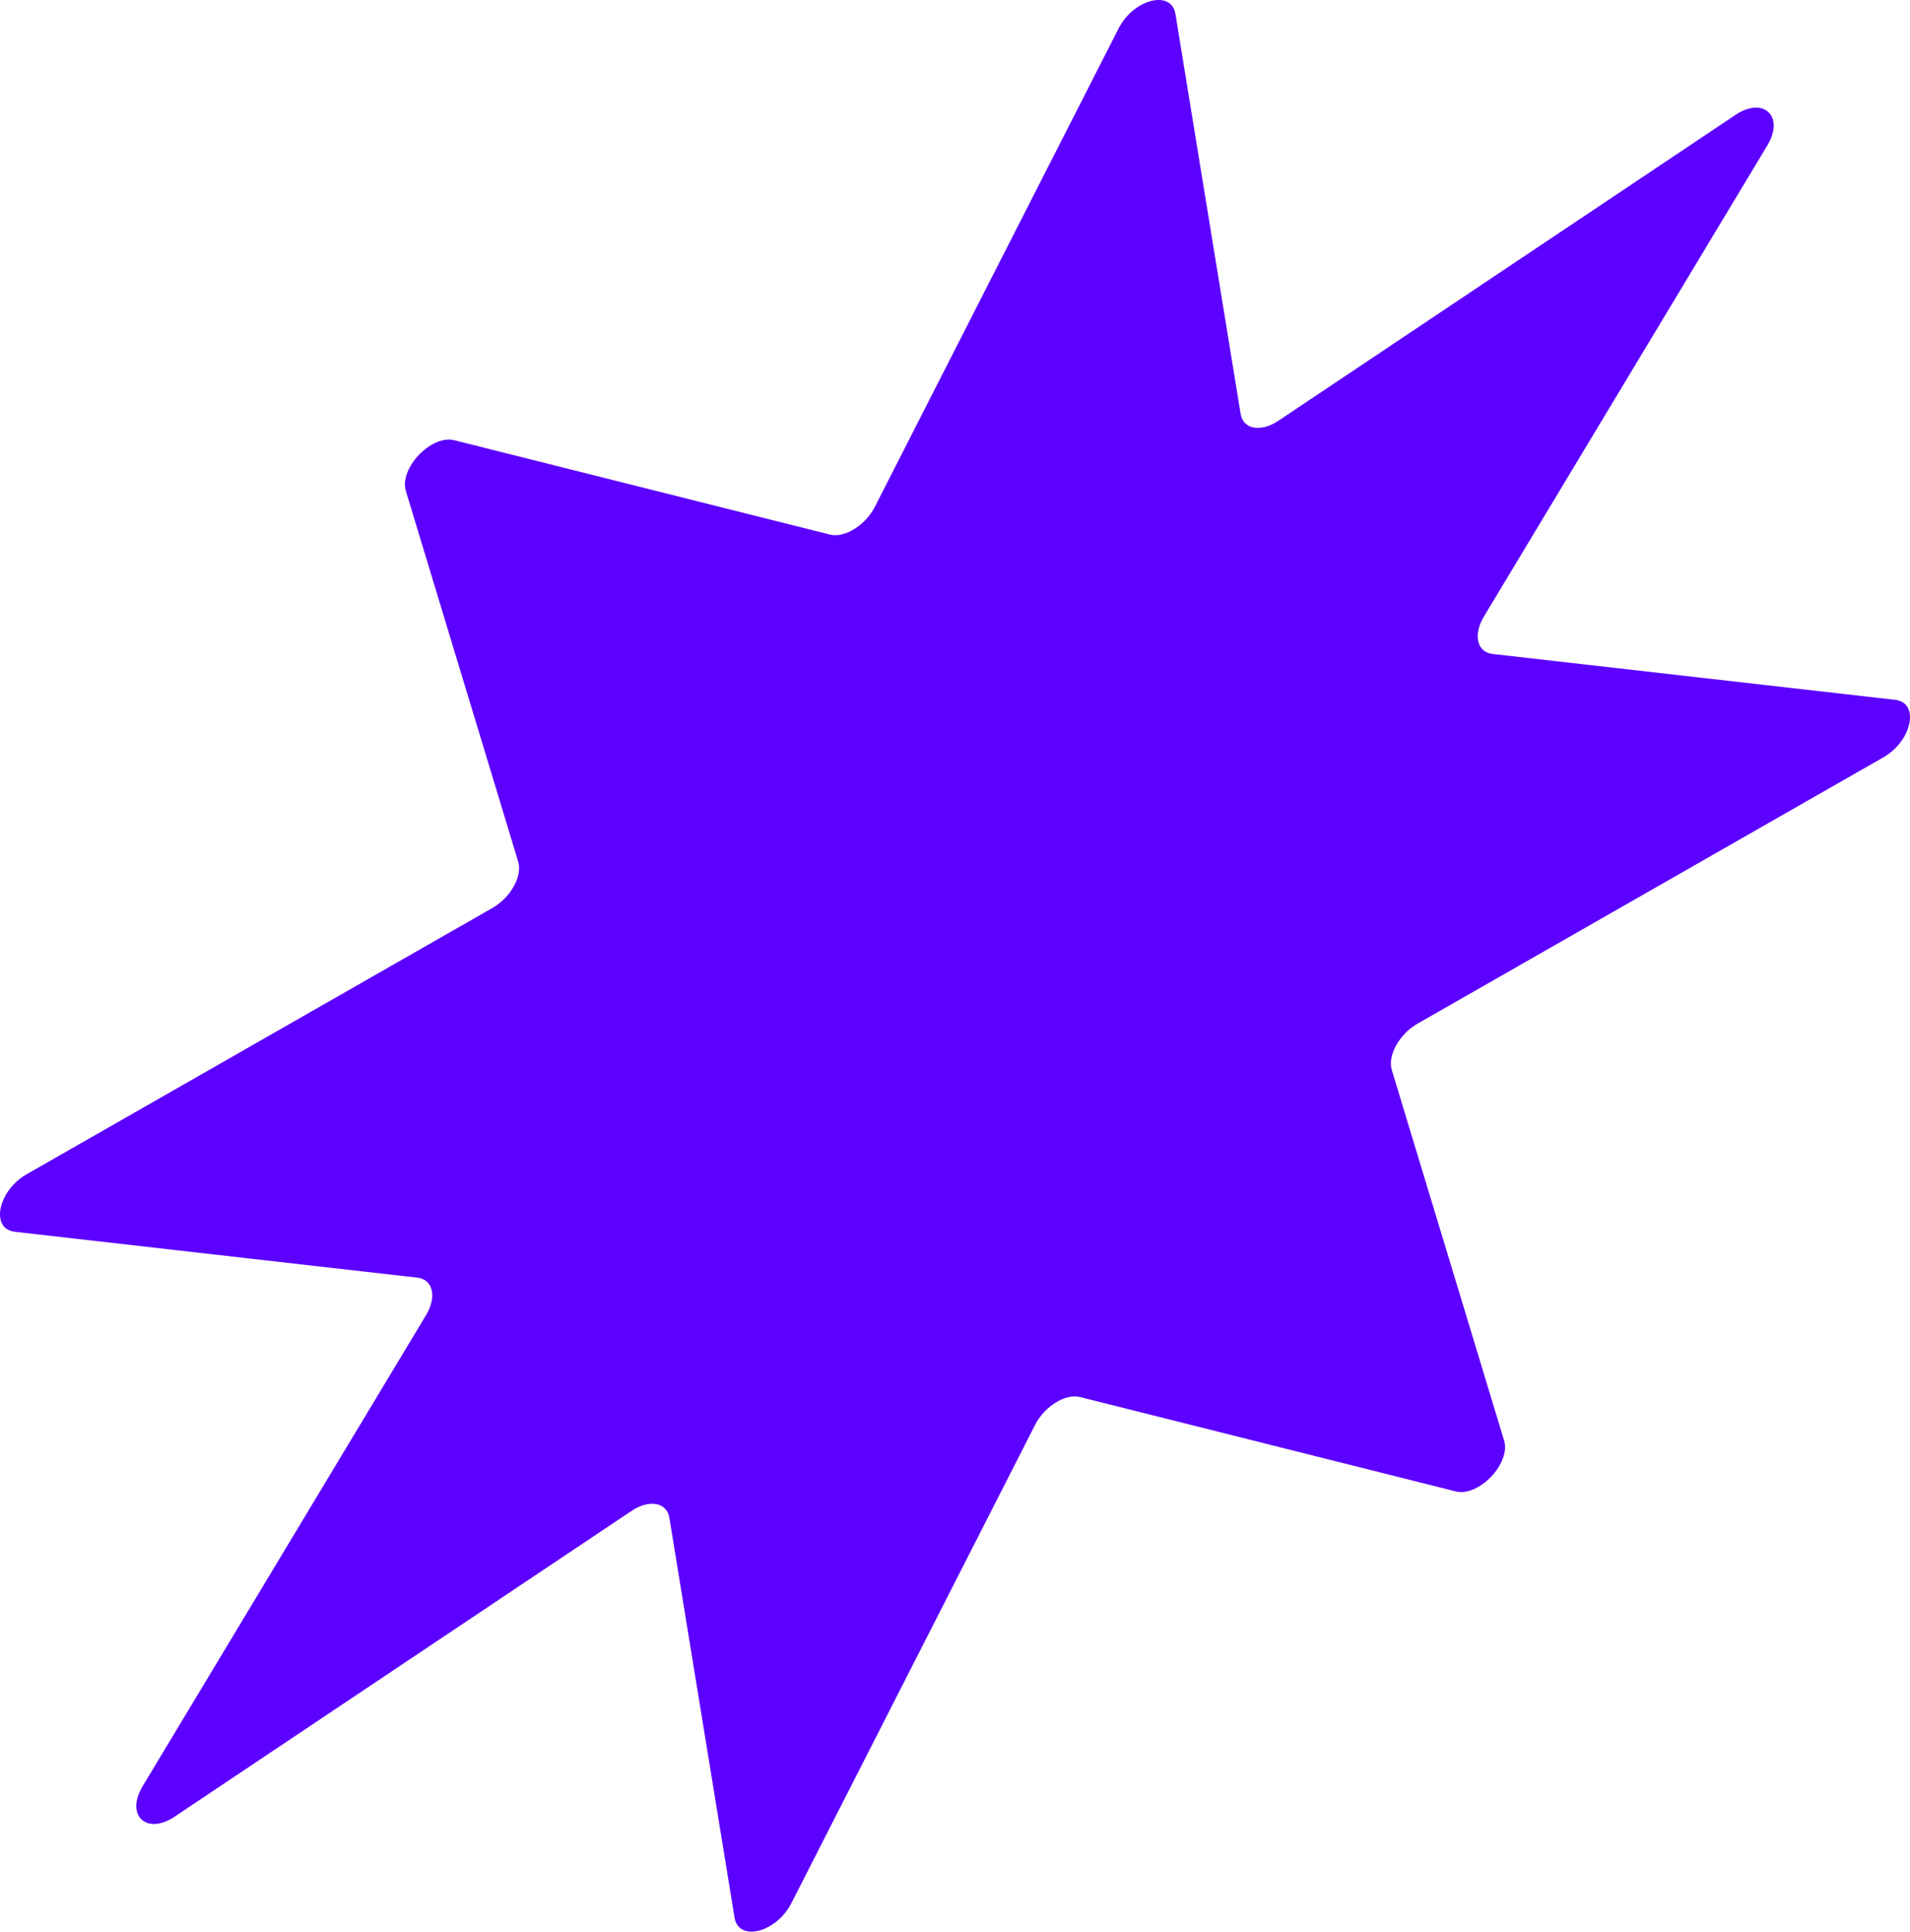
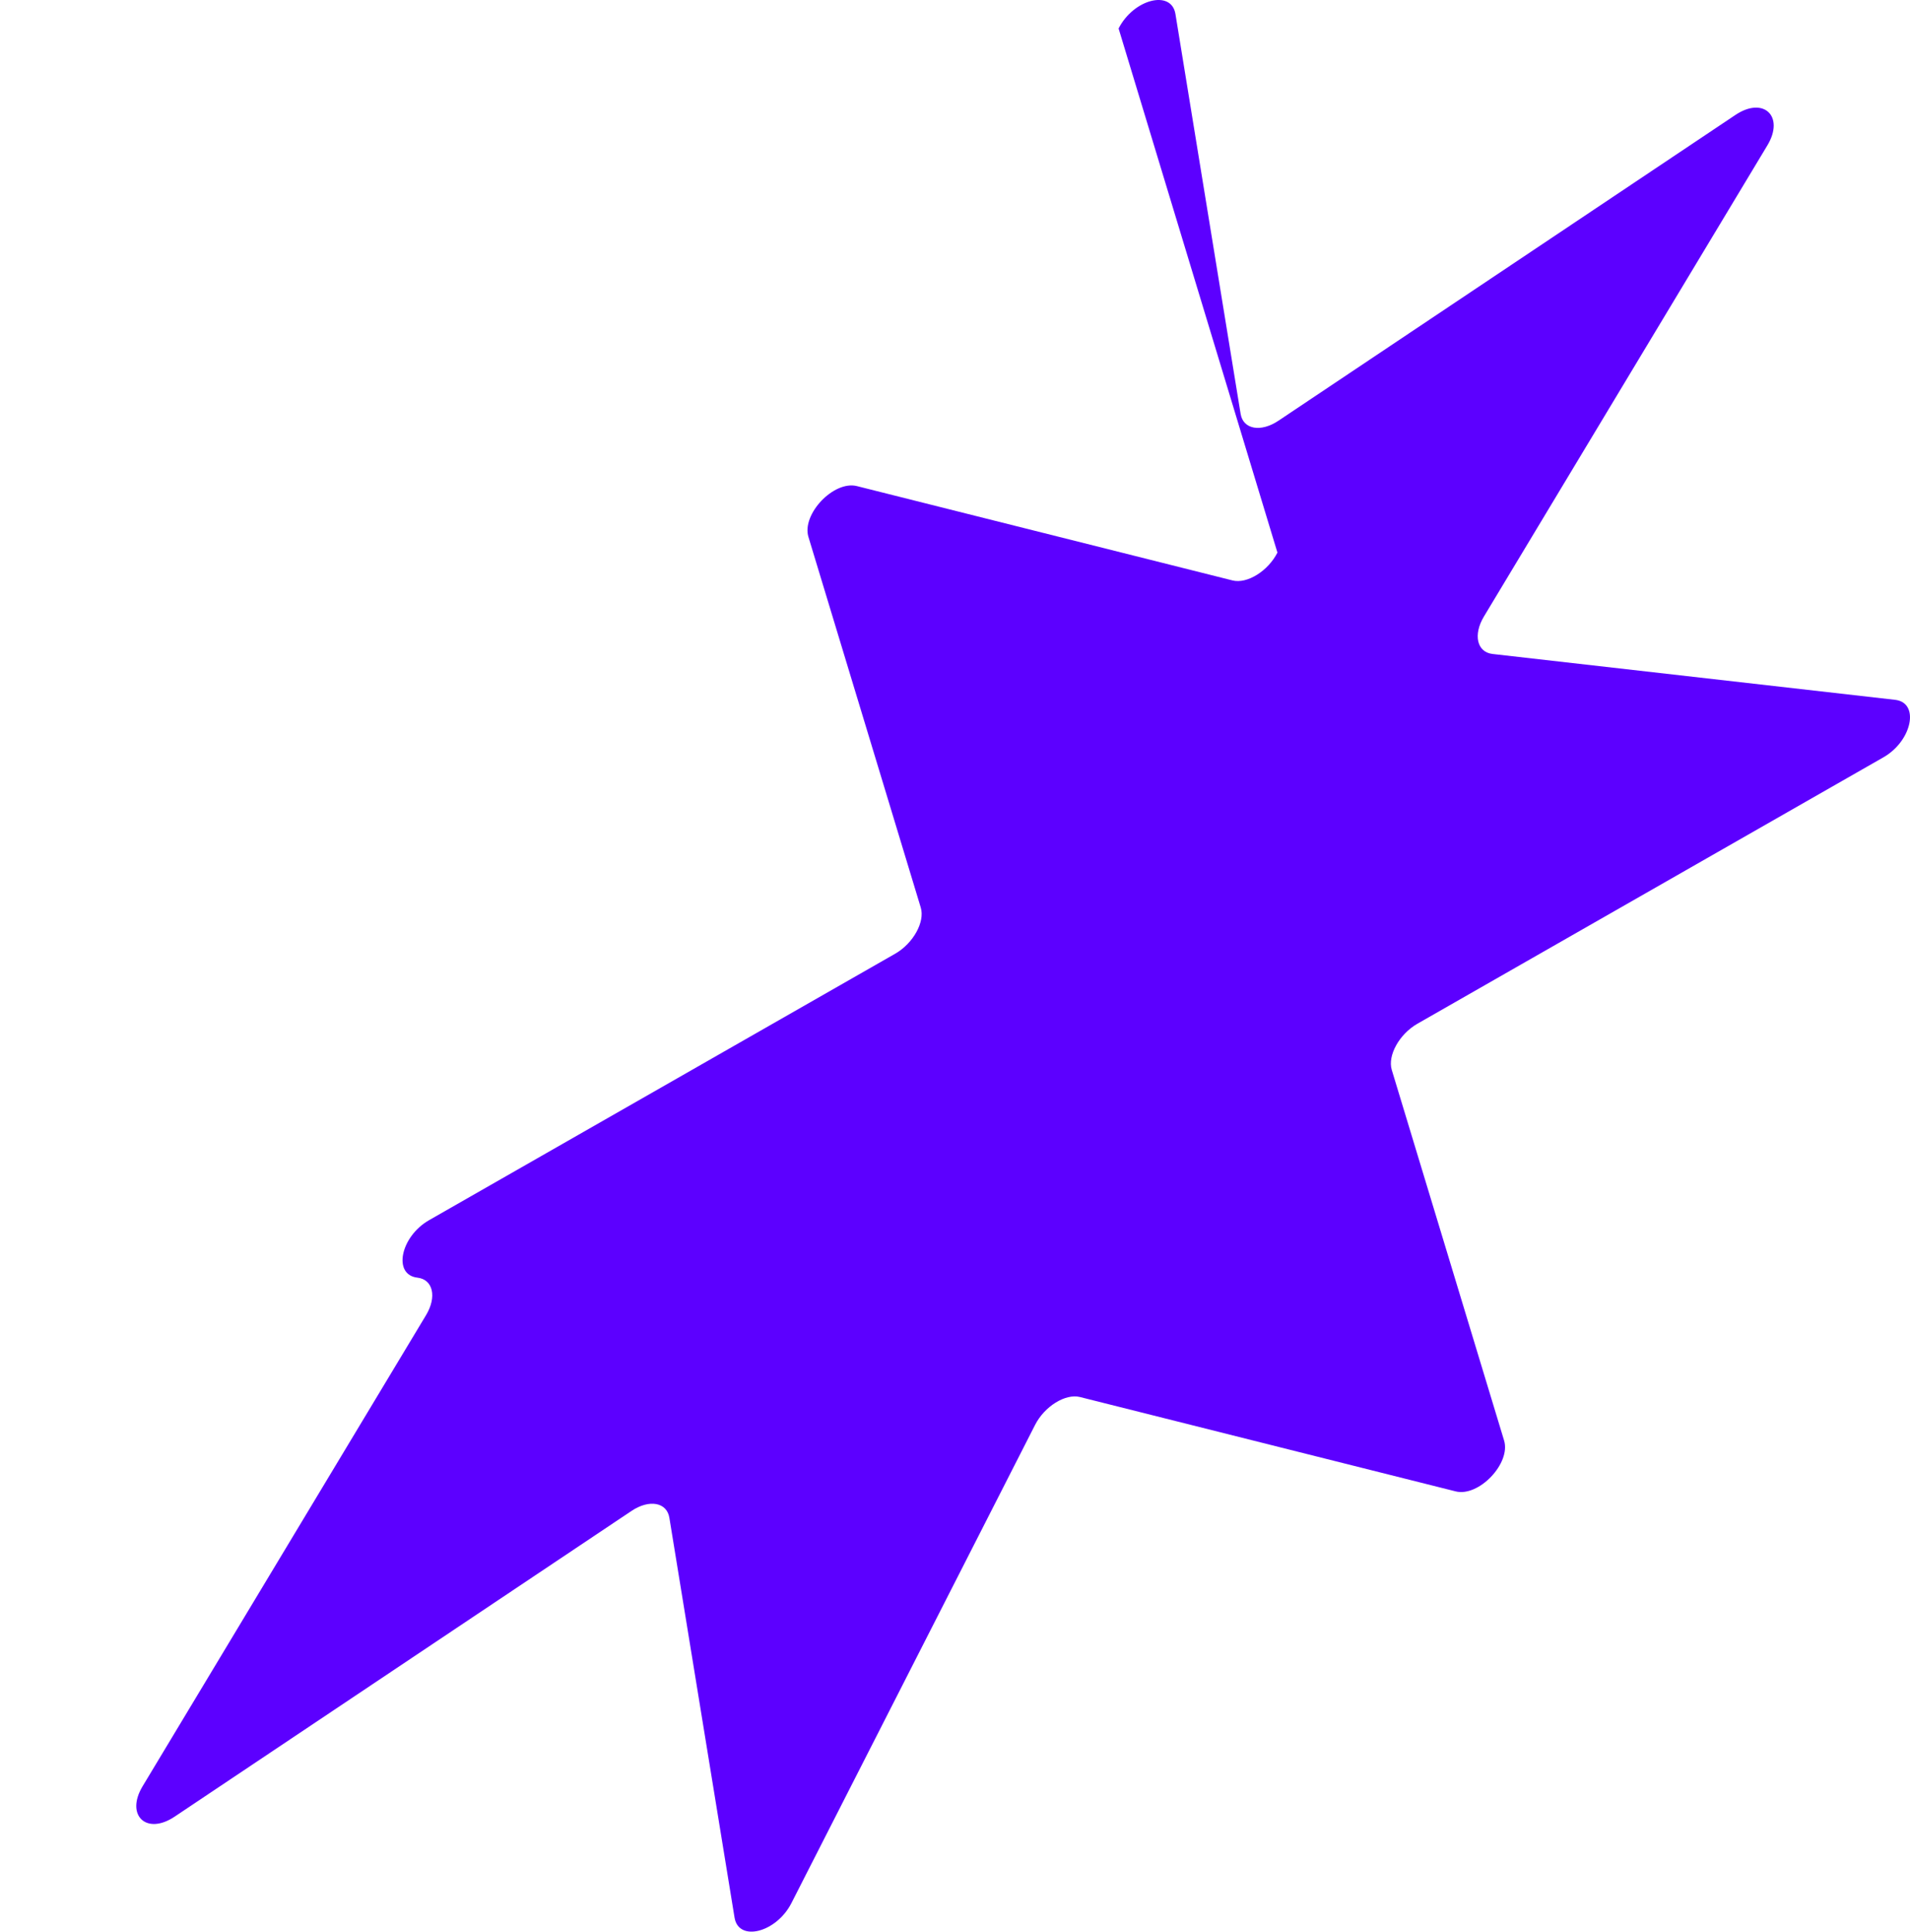
<svg xmlns="http://www.w3.org/2000/svg" id="Layer_2" data-name="Layer 2" viewBox="0 0 1982.72 2005.33">
  <defs>
    <style>      .cls-1 {        fill: #5c00ff;        stroke-width: 0px;      }    </style>
  </defs>
  <g id="Layer_1-2" data-name="Layer 1">
-     <path class="cls-1" d="m1511.04,1548.28l-389.92-97.94c-15.13-3.8-36.8,9.64-46.62,28.9l-252.97,496.52c-15.58,30.59-54.86,40.56-59.02,14.99l-67.66-415.09c-2.62-16.1-20.9-19.4-39.3-7.08l-474.35,317.43c-29.22,19.55-51.28-1.47-33.16-31.6l294.23-489.09c11.41-18.97,7.25-37.07-8.96-38.92l-417.87-47.6c-25.74-2.93-17.67-42.64,12.13-59.68l483.76-276.58c18.77-10.73,31.15-33.03,26.62-47.95l-116.6-384.75c-7.18-23.7,26.3-58.83,50.31-52.8l389.92,97.94c15.13,3.8,36.8-9.64,46.62-28.9L1161.18,29.57c15.58-30.59,54.86-40.56,59.02-14.99l67.66,415.09c2.62,16.1,20.9,19.4,39.3,7.08l474.35-317.43c29.22-19.55,51.28,1.47,33.16,31.6l-294.23,489.09c-11.41,18.97-7.25,37.07,8.96,38.92l417.87,47.6c25.74,2.93,17.67,42.64-12.13,59.68l-483.76,276.58c-18.77,10.73-31.15,33.03-26.62,47.95l116.6,384.75c7.18,23.7-26.3,58.83-50.31,52.8Z" />
+     <path class="cls-1" d="m1511.04,1548.28l-389.92-97.94c-15.13-3.8-36.8,9.64-46.62,28.9l-252.97,496.52c-15.58,30.59-54.86,40.56-59.02,14.99l-67.66-415.09c-2.62-16.1-20.9-19.4-39.3-7.08l-474.35,317.43c-29.22,19.55-51.28-1.47-33.16-31.6l294.23-489.09c11.41-18.97,7.25-37.07-8.96-38.92c-25.74-2.93-17.67-42.64,12.13-59.68l483.76-276.58c18.77-10.73,31.15-33.03,26.62-47.95l-116.6-384.75c-7.18-23.7,26.3-58.83,50.31-52.8l389.92,97.94c15.13,3.8,36.8-9.64,46.62-28.9L1161.18,29.57c15.58-30.59,54.86-40.56,59.02-14.99l67.66,415.09c2.62,16.1,20.9,19.4,39.3,7.08l474.35-317.43c29.22-19.55,51.28,1.47,33.16,31.6l-294.23,489.09c-11.41,18.97-7.25,37.07,8.96,38.92l417.87,47.6c25.74,2.93,17.67,42.64-12.13,59.68l-483.76,276.58c-18.77,10.73-31.15,33.03-26.62,47.95l116.6,384.75c7.18,23.7-26.3,58.83-50.31,52.8Z" />
  </g>
</svg>